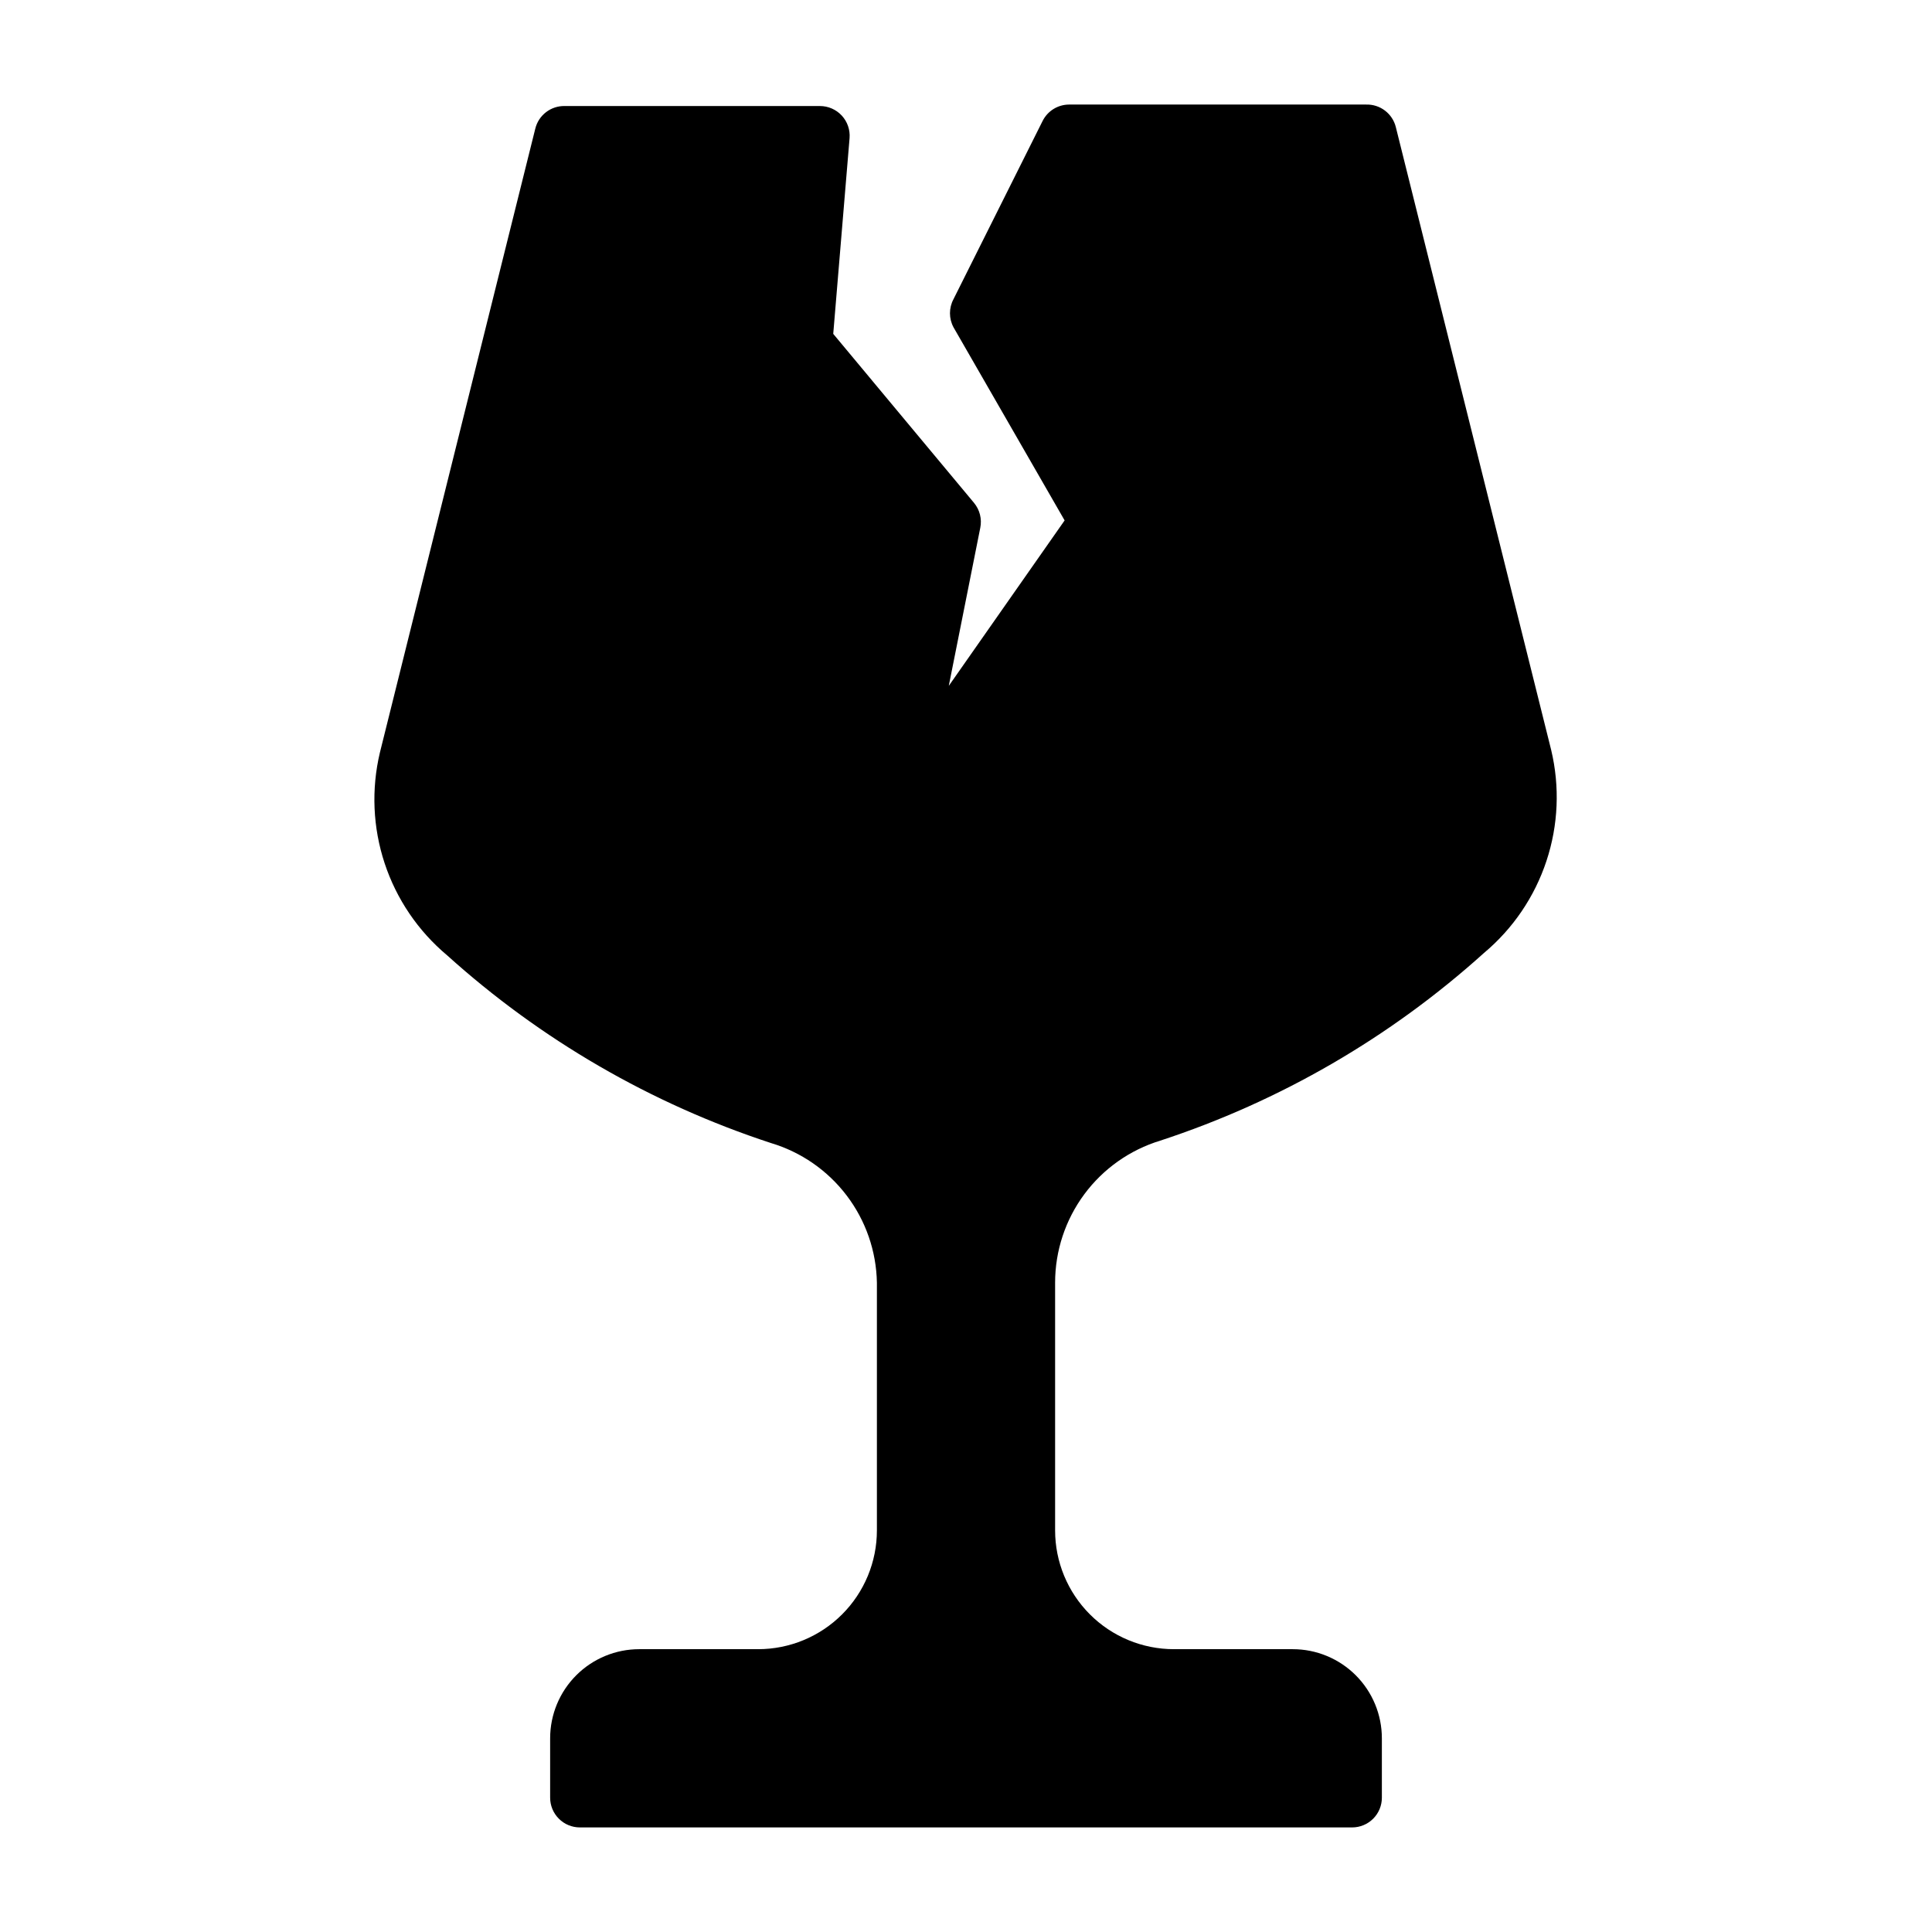
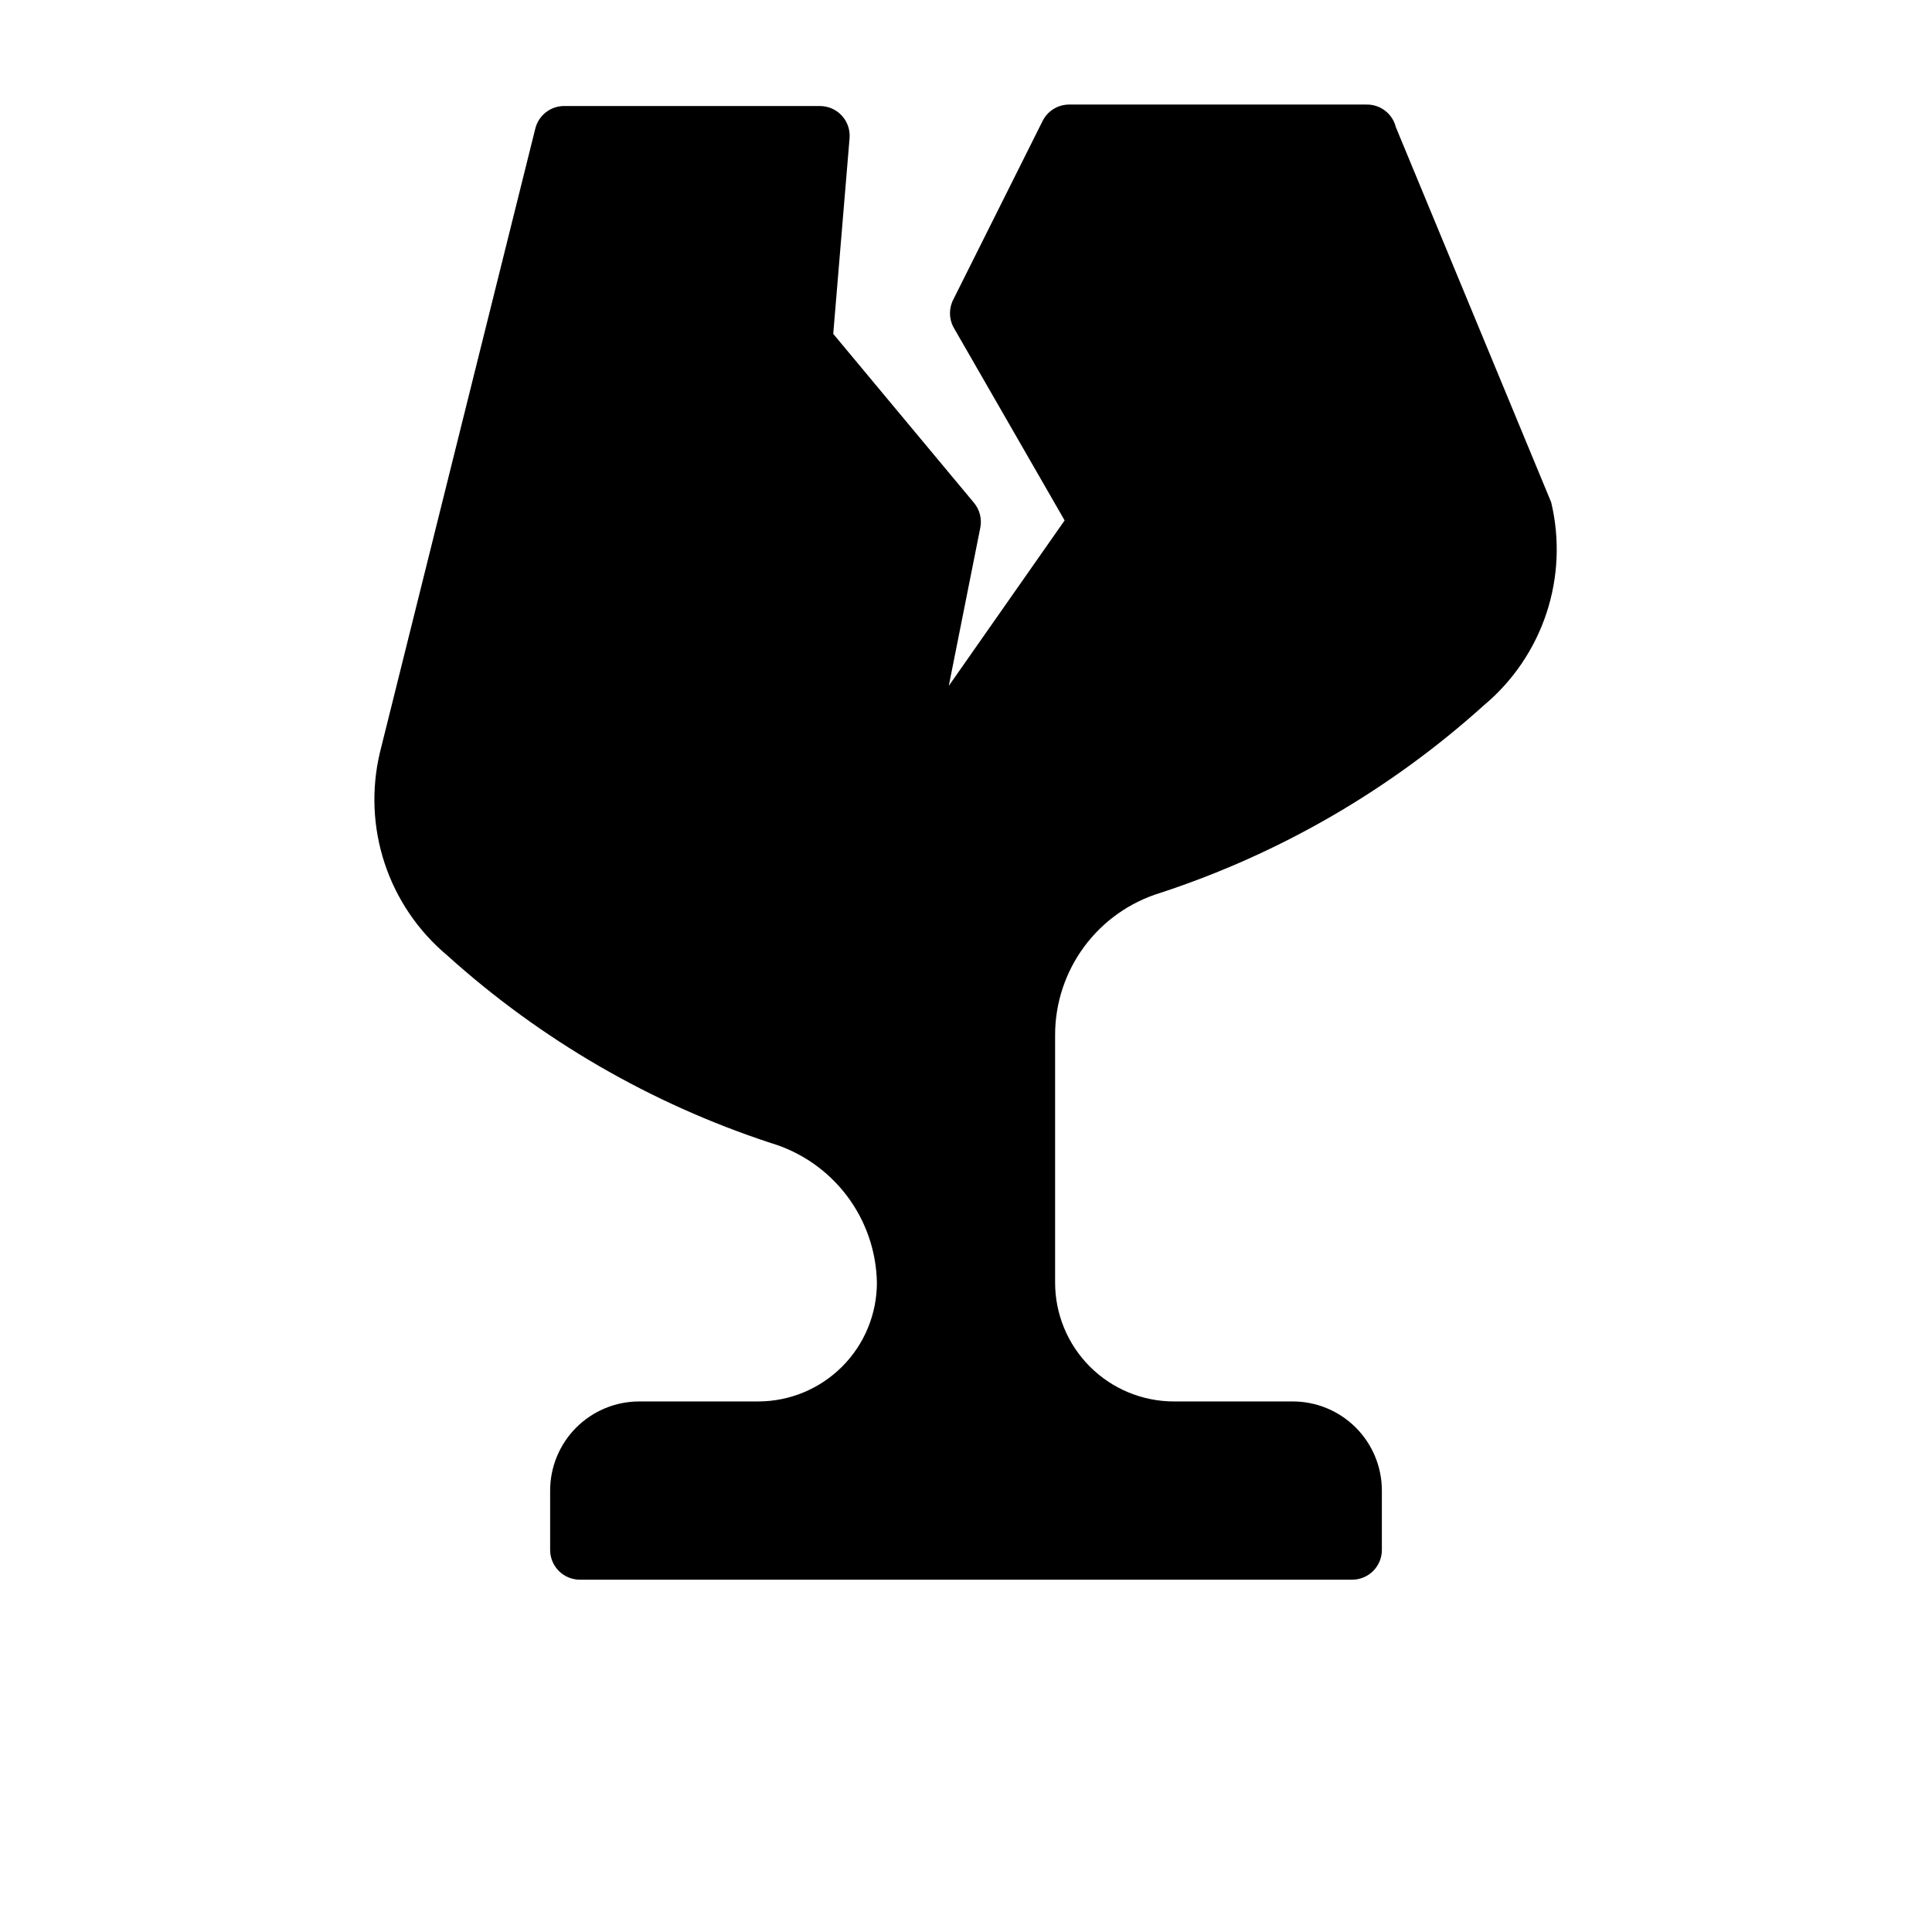
<svg xmlns="http://www.w3.org/2000/svg" fill="#000000" width="800px" height="800px" version="1.1" viewBox="144 144 512 512">
-   <path d="m513.91 177.69c-0.887-3.598-4.168-6.09-7.871-5.981h-78.723c-2.961 0.008-5.672 1.68-7.004 4.328l-23.617 47.23v0.004c-1.258 2.332-1.258 5.144 0 7.477l29.441 51.168-30.699 43.848 8.344-41.879c0.48-2.34-0.129-4.773-1.652-6.613l-37.312-44.793 4.328-51.875c0.176-2.195-0.574-4.363-2.07-5.977-1.496-1.617-3.602-2.531-5.801-2.527h-67.543c-3.707-0.105-6.984 2.387-7.871 5.984l-41.172 165.31c-2.32 9.73-1.887 19.914 1.254 29.41 3.144 9.496 8.871 17.93 16.535 24.355 24.816 22.391 54.047 39.34 85.809 49.75 8.004 2.391 15.039 7.262 20.09 13.91 5.055 6.652 7.859 14.738 8.012 23.09v65.652c0 8.352-3.316 16.359-9.223 22.266s-13.914 9.223-22.266 9.223h-31.488c-6.262 0-12.27 2.488-16.699 6.918-4.43 4.43-6.918 10.434-6.918 16.699v15.742c0 2.09 0.832 4.09 2.309 5.566 1.473 1.477 3.477 2.309 5.566 2.309h204.67c2.086 0 4.09-0.832 5.566-2.309 1.477-1.477 2.305-3.477 2.305-5.566v-15.742c0-6.266-2.488-12.27-6.918-16.699-4.43-4.43-10.434-6.918-16.699-6.918h-31.488c-8.352 0-16.359-3.316-22.266-9.223-5.902-5.906-9.223-13.914-9.223-22.266v-65.652c0.004-8.43 2.715-16.633 7.731-23.41 5.016-6.773 12.074-11.758 20.137-14.219 31.762-10.414 60.988-27.359 85.805-49.75 7.668-6.426 13.395-14.859 16.535-24.355 3.144-9.496 3.578-19.68 1.258-29.41z" />
+   <path d="m513.91 177.69c-0.887-3.598-4.168-6.09-7.871-5.981h-78.723c-2.961 0.008-5.672 1.68-7.004 4.328l-23.617 47.23v0.004c-1.258 2.332-1.258 5.144 0 7.477l29.441 51.168-30.699 43.848 8.344-41.879c0.48-2.34-0.129-4.773-1.652-6.613l-37.312-44.793 4.328-51.875c0.176-2.195-0.574-4.363-2.07-5.977-1.496-1.617-3.602-2.531-5.801-2.527h-67.543c-3.707-0.105-6.984 2.387-7.871 5.984l-41.172 165.31c-2.32 9.73-1.887 19.914 1.254 29.41 3.144 9.496 8.871 17.93 16.535 24.355 24.816 22.391 54.047 39.34 85.809 49.75 8.004 2.391 15.039 7.262 20.09 13.91 5.055 6.652 7.859 14.738 8.012 23.09c0 8.352-3.316 16.359-9.223 22.266s-13.914 9.223-22.266 9.223h-31.488c-6.262 0-12.27 2.488-16.699 6.918-4.43 4.43-6.918 10.434-6.918 16.699v15.742c0 2.09 0.832 4.09 2.309 5.566 1.473 1.477 3.477 2.309 5.566 2.309h204.67c2.086 0 4.09-0.832 5.566-2.309 1.477-1.477 2.305-3.477 2.305-5.566v-15.742c0-6.266-2.488-12.27-6.918-16.699-4.43-4.43-10.434-6.918-16.699-6.918h-31.488c-8.352 0-16.359-3.316-22.266-9.223-5.902-5.906-9.223-13.914-9.223-22.266v-65.652c0.004-8.43 2.715-16.633 7.731-23.41 5.016-6.773 12.074-11.758 20.137-14.219 31.762-10.414 60.988-27.359 85.805-49.75 7.668-6.426 13.395-14.859 16.535-24.355 3.144-9.496 3.578-19.68 1.258-29.41z" />
</svg>